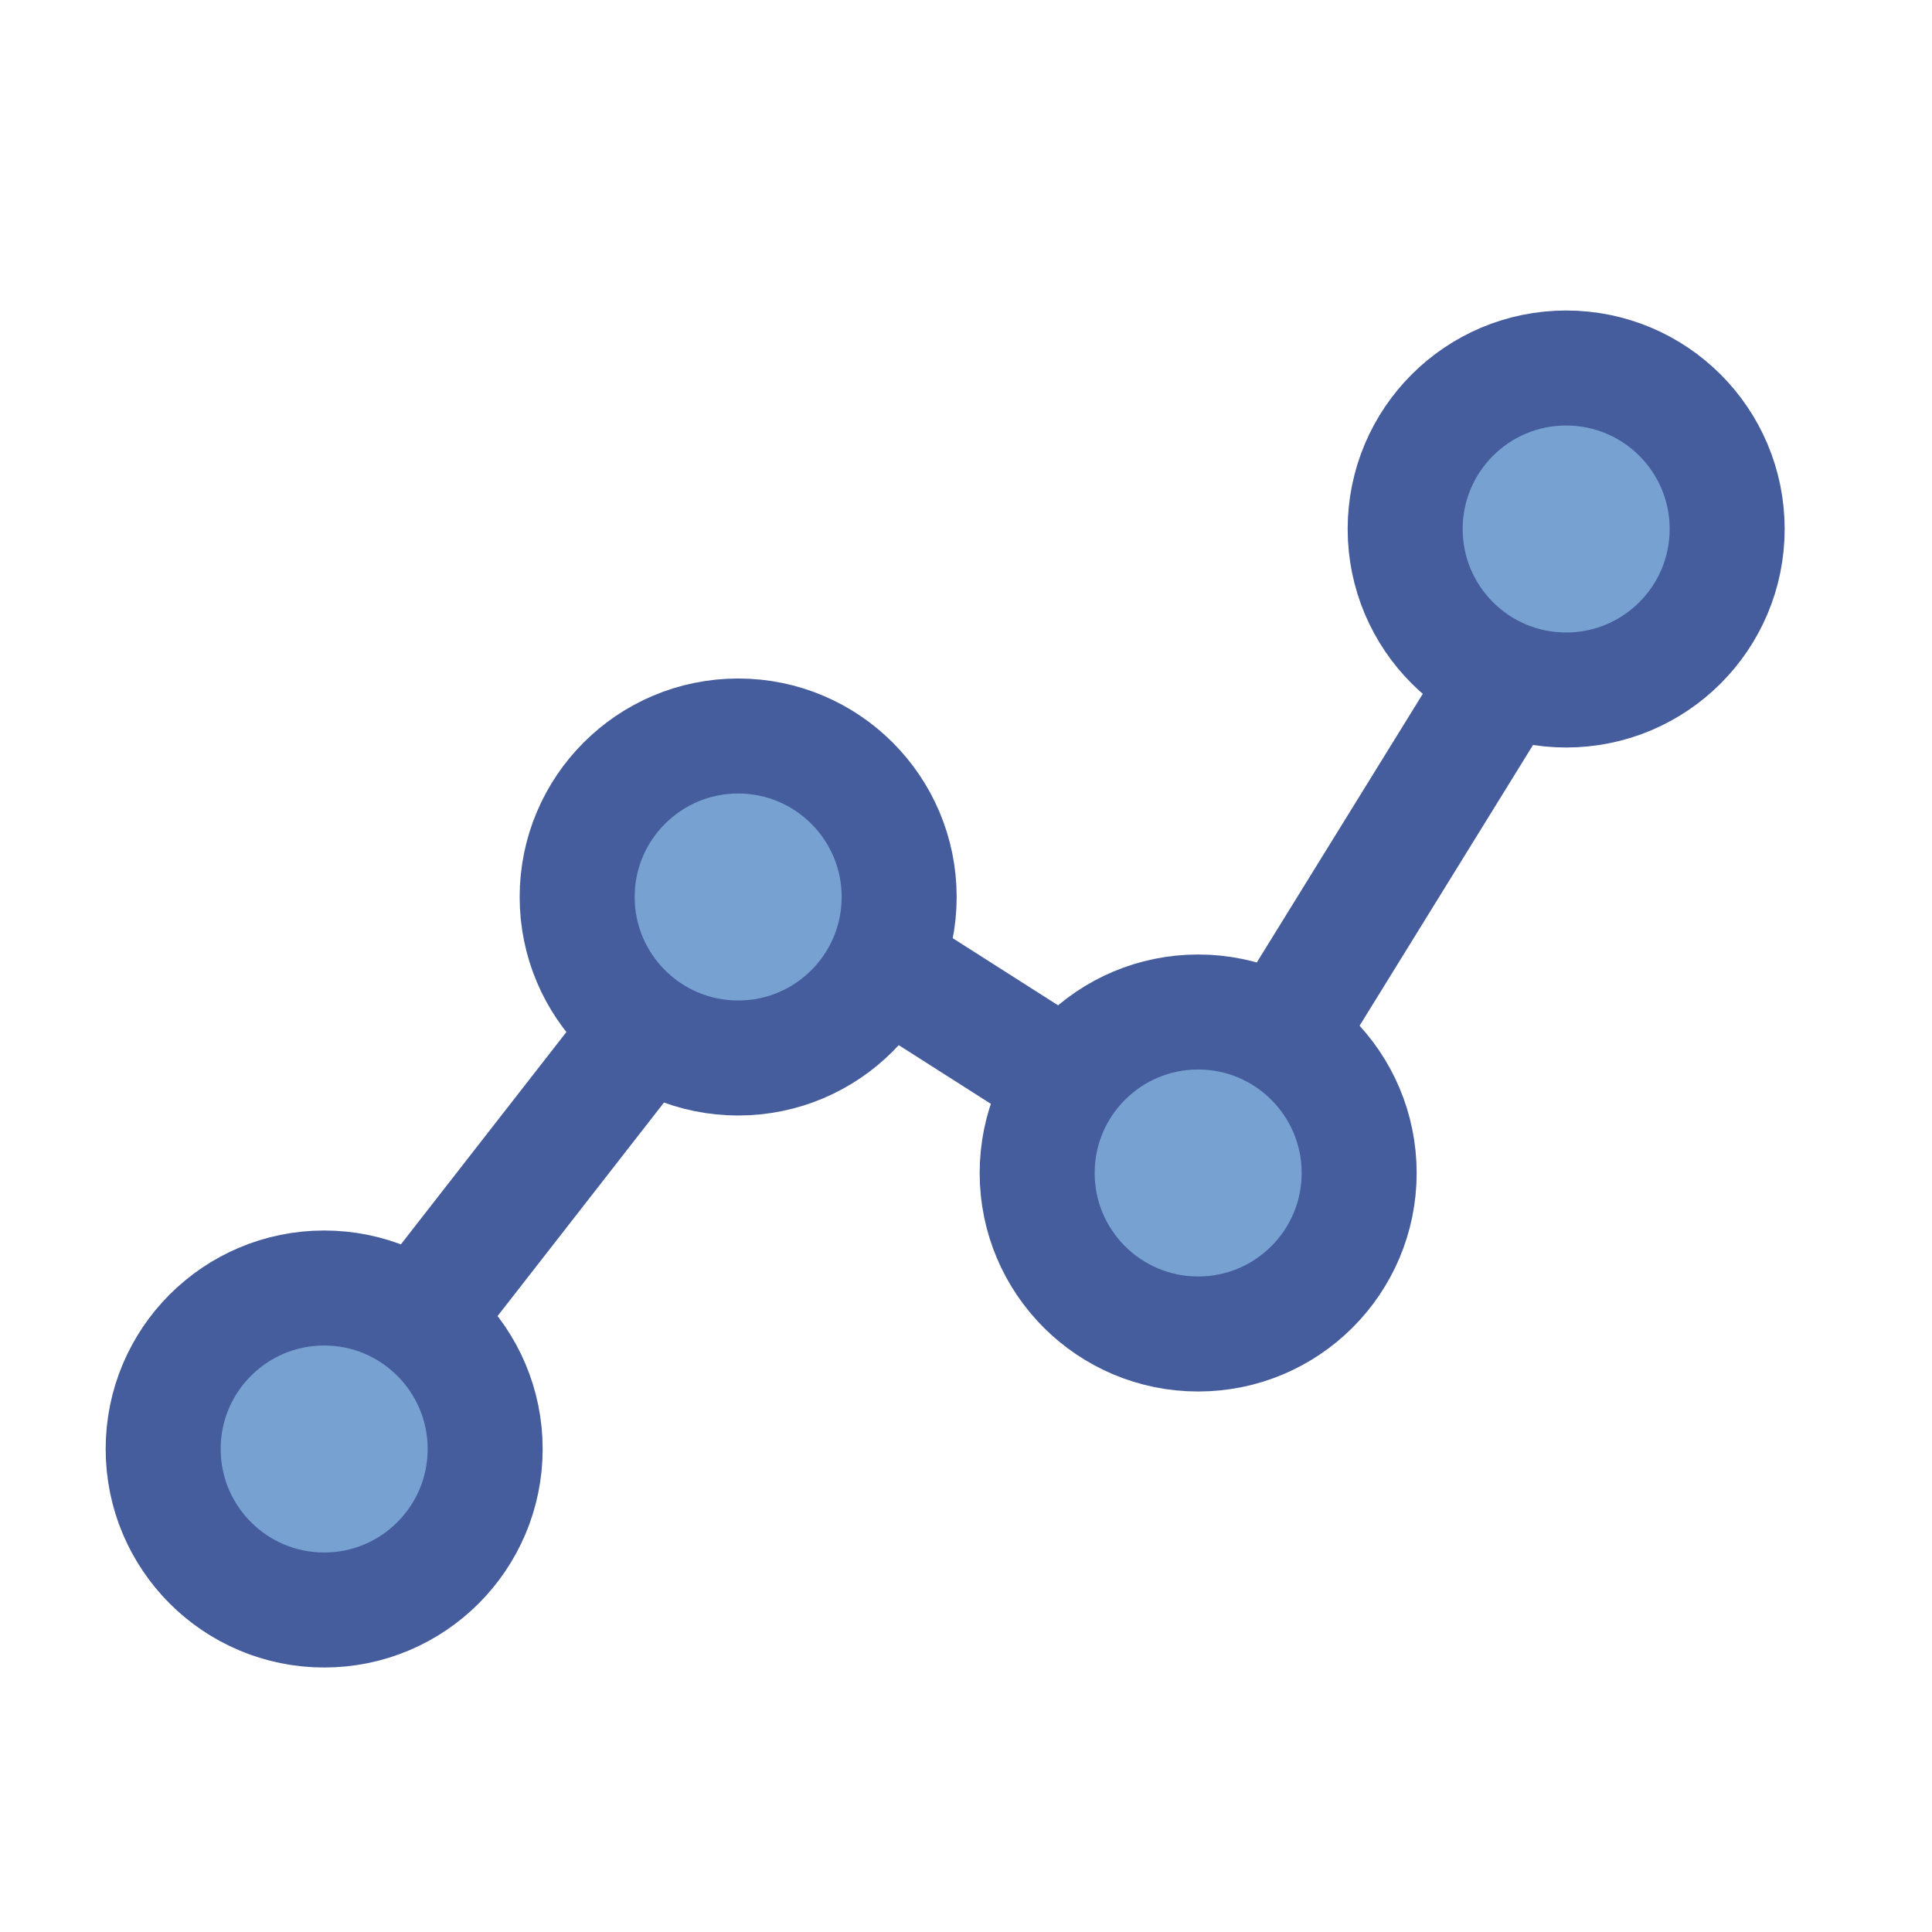
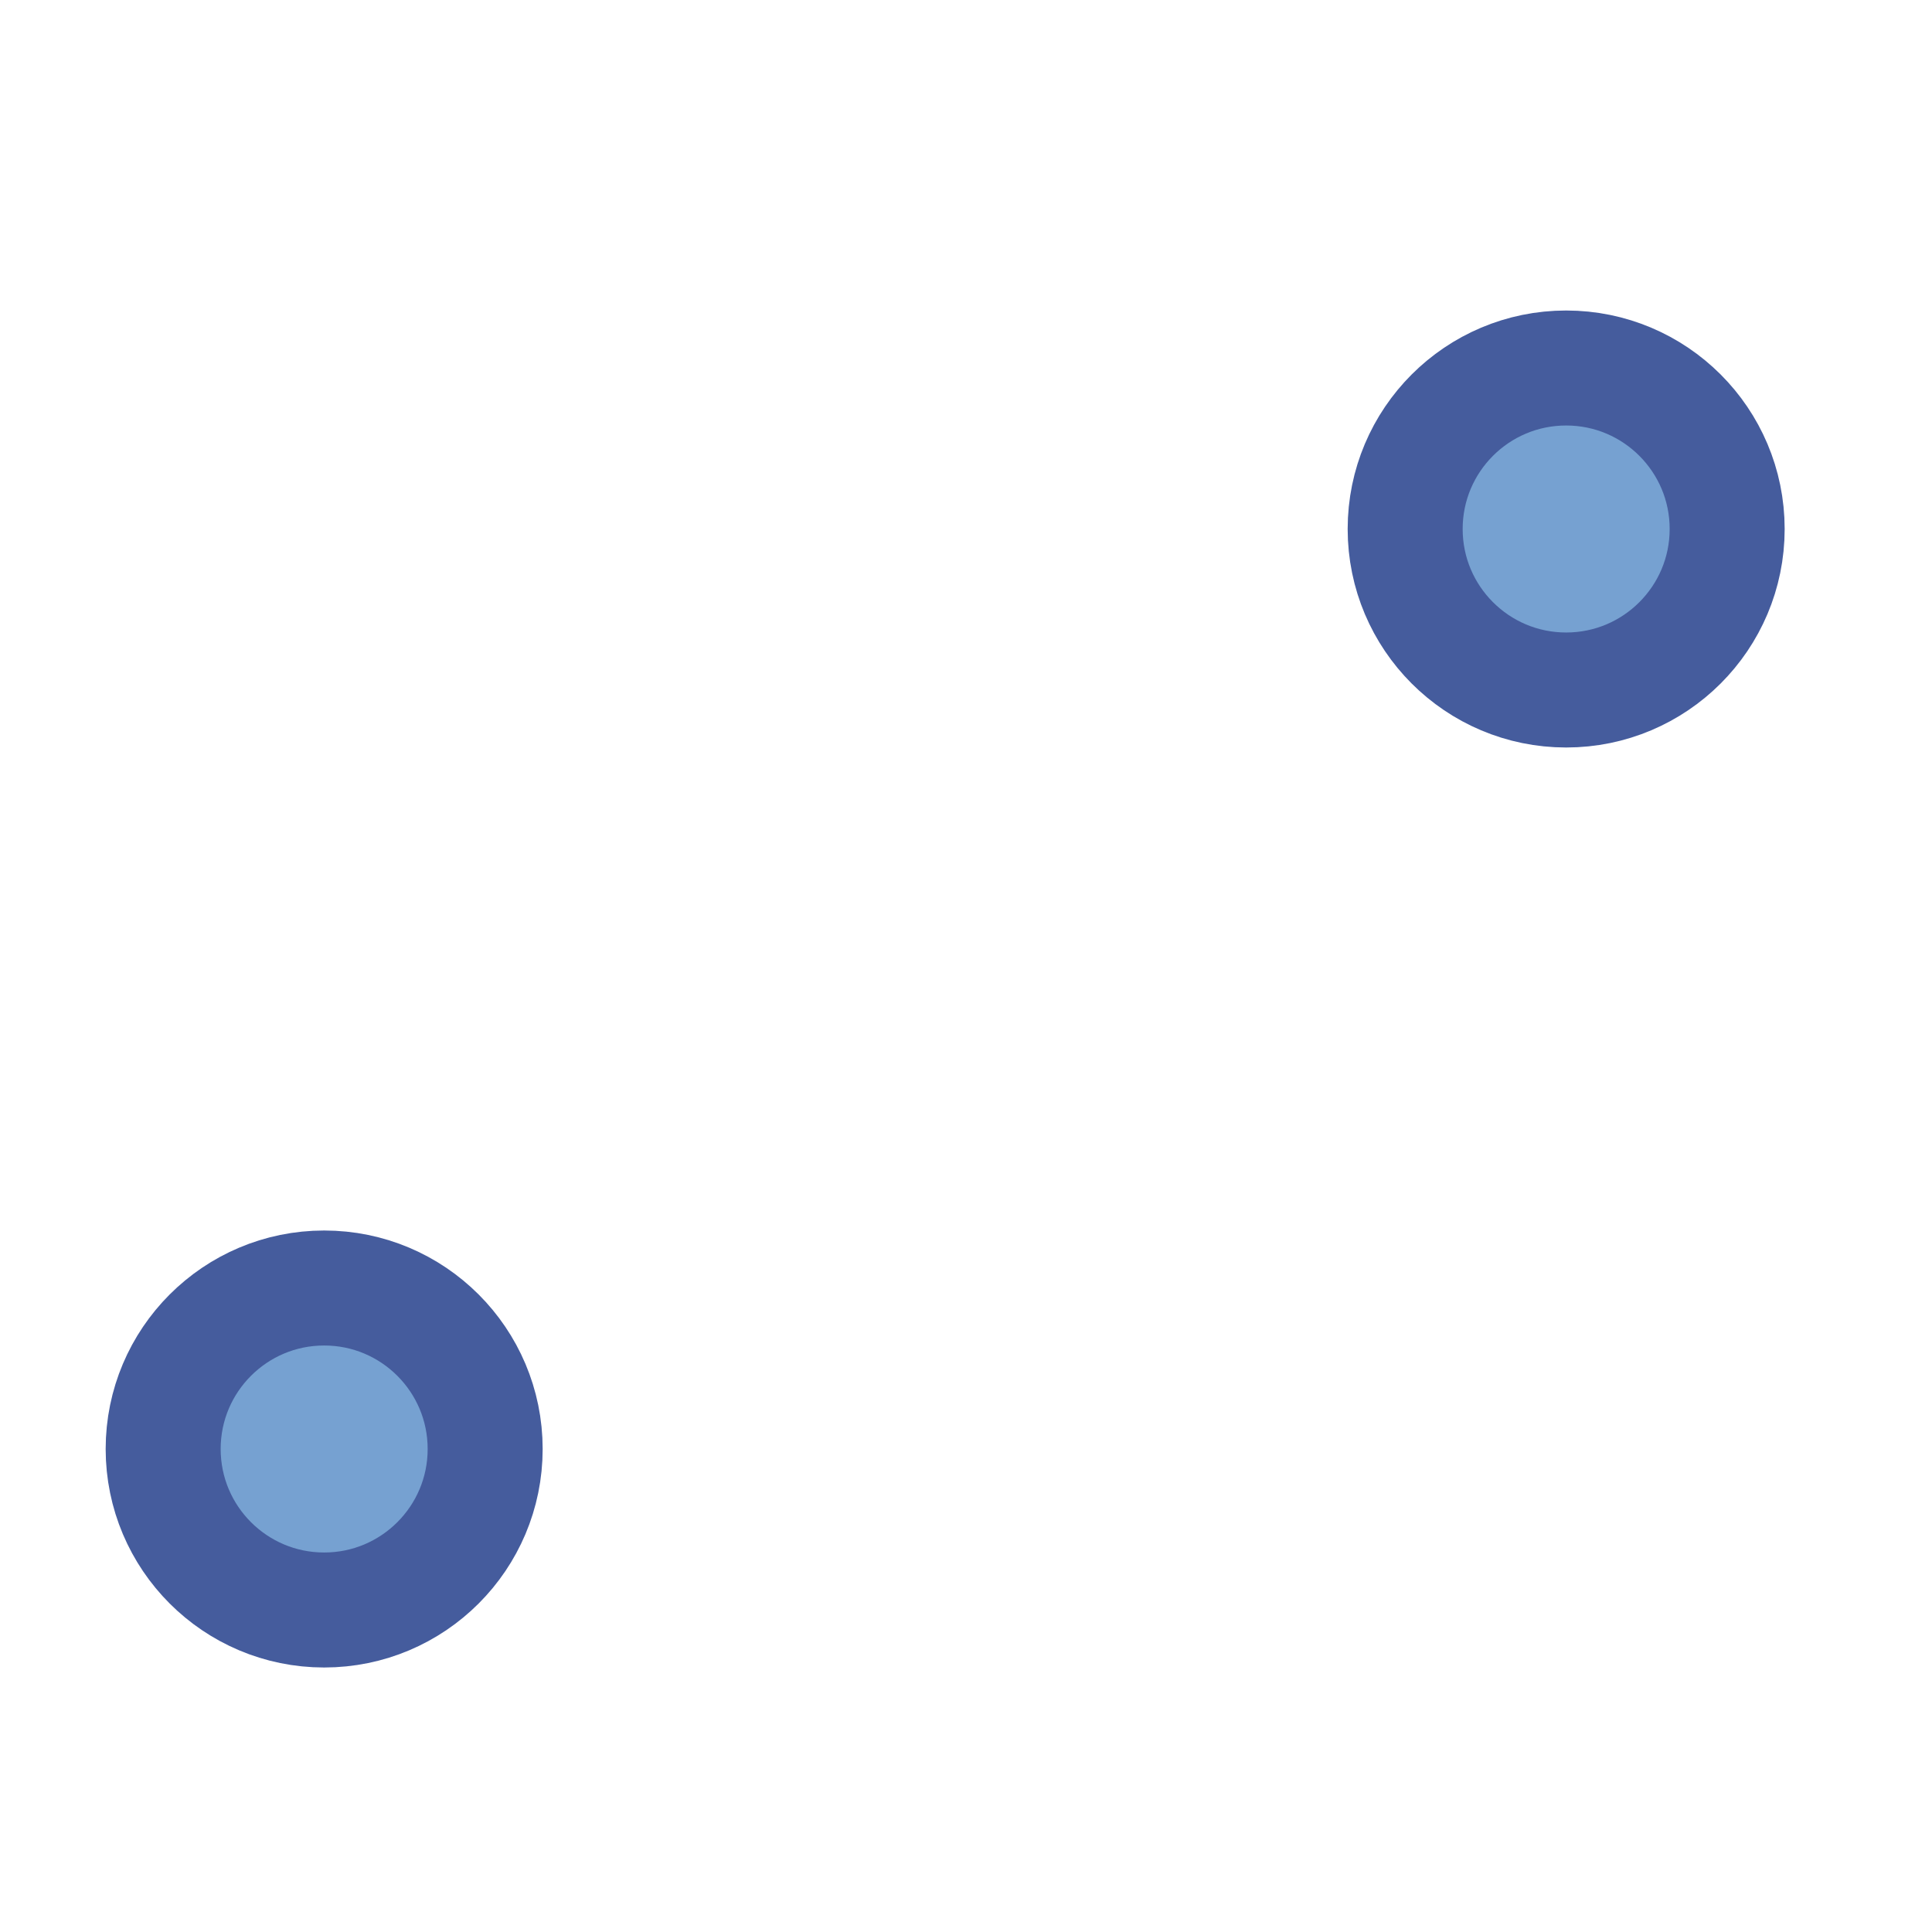
<svg xmlns="http://www.w3.org/2000/svg" width="42px" height="42px" viewBox="0 0 42 42" version="1.1">
  <title>编组 7</title>
  <g id="官网B" stroke="none" stroke-width="1" fill="none" fill-rule="evenodd">
    <g id="规范" transform="translate(-979, -2265)">
      <g id="1" transform="translate(106, 2178)">
        <g id="编组-3" transform="translate(830, 58)">
          <g id="编组-7" transform="translate(43, 29)">
-             <rect id="矩形" x="0" y="0" width="42" height="42" />
            <g id="数据分析，折线图" transform="translate(3.547, 8)">
-               <path d="M7.547,23.113 C7.547,22.393 7.315,21.691 6.883,21.106 L12.159,14.337 C13.06,14.559 14.014,14.428 14.816,13.972 L19.482,16.945 C19.164,18.557 20.059,20.164 21.622,20.786 C23.184,21.408 24.981,20.873 25.917,19.506 C26.853,18.14 26.669,16.321 25.478,15.158 L30.583,6.895 C30.687,6.904 30.792,6.908 30.897,6.908 C32.569,6.91 34.016,5.778 34.372,4.19 C34.727,2.601 33.896,0.986 32.375,0.312 C30.854,-0.363 29.055,0.086 28.056,1.389 C27.056,2.692 27.126,4.497 28.224,5.723 L23.022,14.141 L22.965,14.141 C22.228,14.141 21.509,14.365 20.91,14.782 L16.443,11.936 C16.888,10.413 16.211,8.791 14.8,8.001 C13.389,7.212 11.607,7.458 10.477,8.598 C9.348,9.737 9.161,11.479 10.024,12.821 L4.646,19.721 C3.177,19.456 1.695,20.115 0.94,21.369 C0.185,22.622 0.318,24.202 1.273,25.319 C2.229,26.436 3.801,26.851 5.206,26.357 C6.611,25.863 7.547,24.566 7.547,23.113 Z M22.965,18.469 C22.6,18.469 22.27,18.255 22.131,17.926 C21.991,17.598 22.068,17.22 22.327,16.968 C22.585,16.717 22.974,16.642 23.311,16.778 C23.649,16.914 23.869,17.235 23.869,17.59 C23.867,18.075 23.464,18.467 22.965,18.469 L22.965,18.469 Z M30.897,2.581 C31.262,2.581 31.592,2.795 31.732,3.124 C31.872,3.452 31.794,3.83 31.536,4.081 C31.277,4.333 30.888,4.408 30.551,4.272 C30.213,4.136 29.993,3.815 29.993,3.459 C29.995,2.975 30.399,2.582 30.897,2.581 Z M13.031,10.114 C13.53,10.114 13.934,10.507 13.934,10.993 C13.934,11.478 13.53,11.871 13.031,11.871 C12.532,11.871 12.127,11.478 12.127,10.993 C12.129,10.508 12.533,10.115 13.031,10.114 L13.031,10.114 Z M3.096,23.115 C3.096,22.759 3.316,22.439 3.654,22.302 C3.992,22.166 4.38,22.241 4.639,22.493 C4.897,22.744 4.975,23.122 4.835,23.45 C4.695,23.779 4.365,23.993 4,23.993 C3.501,23.992 3.097,23.598 3.096,23.113 L3.096,23.115 Z" id="形状" fill="#455C9D" fill-rule="nonzero" />
              <circle id="椭圆形" stroke="#455C9D" stroke-width="2.5" fill="#76A1D1" cx="3.5" cy="23.5" r="3.5" />
-               <circle id="椭圆形" stroke="#455C9D" stroke-width="2.5" fill="#76A1D1" cx="12.5" cy="11.5" r="3.5" />
-               <circle id="椭圆形" stroke="#455C9D" stroke-width="2.5" fill="#76A1D1" cx="22.5" cy="17.5" r="3.5" />
              <circle id="椭圆形" stroke="#455C9D" stroke-width="2.5" fill="#76A1D1" cx="30.5" cy="3.5" r="3.5" />
            </g>
          </g>
        </g>
      </g>
    </g>
  </g>
</svg>